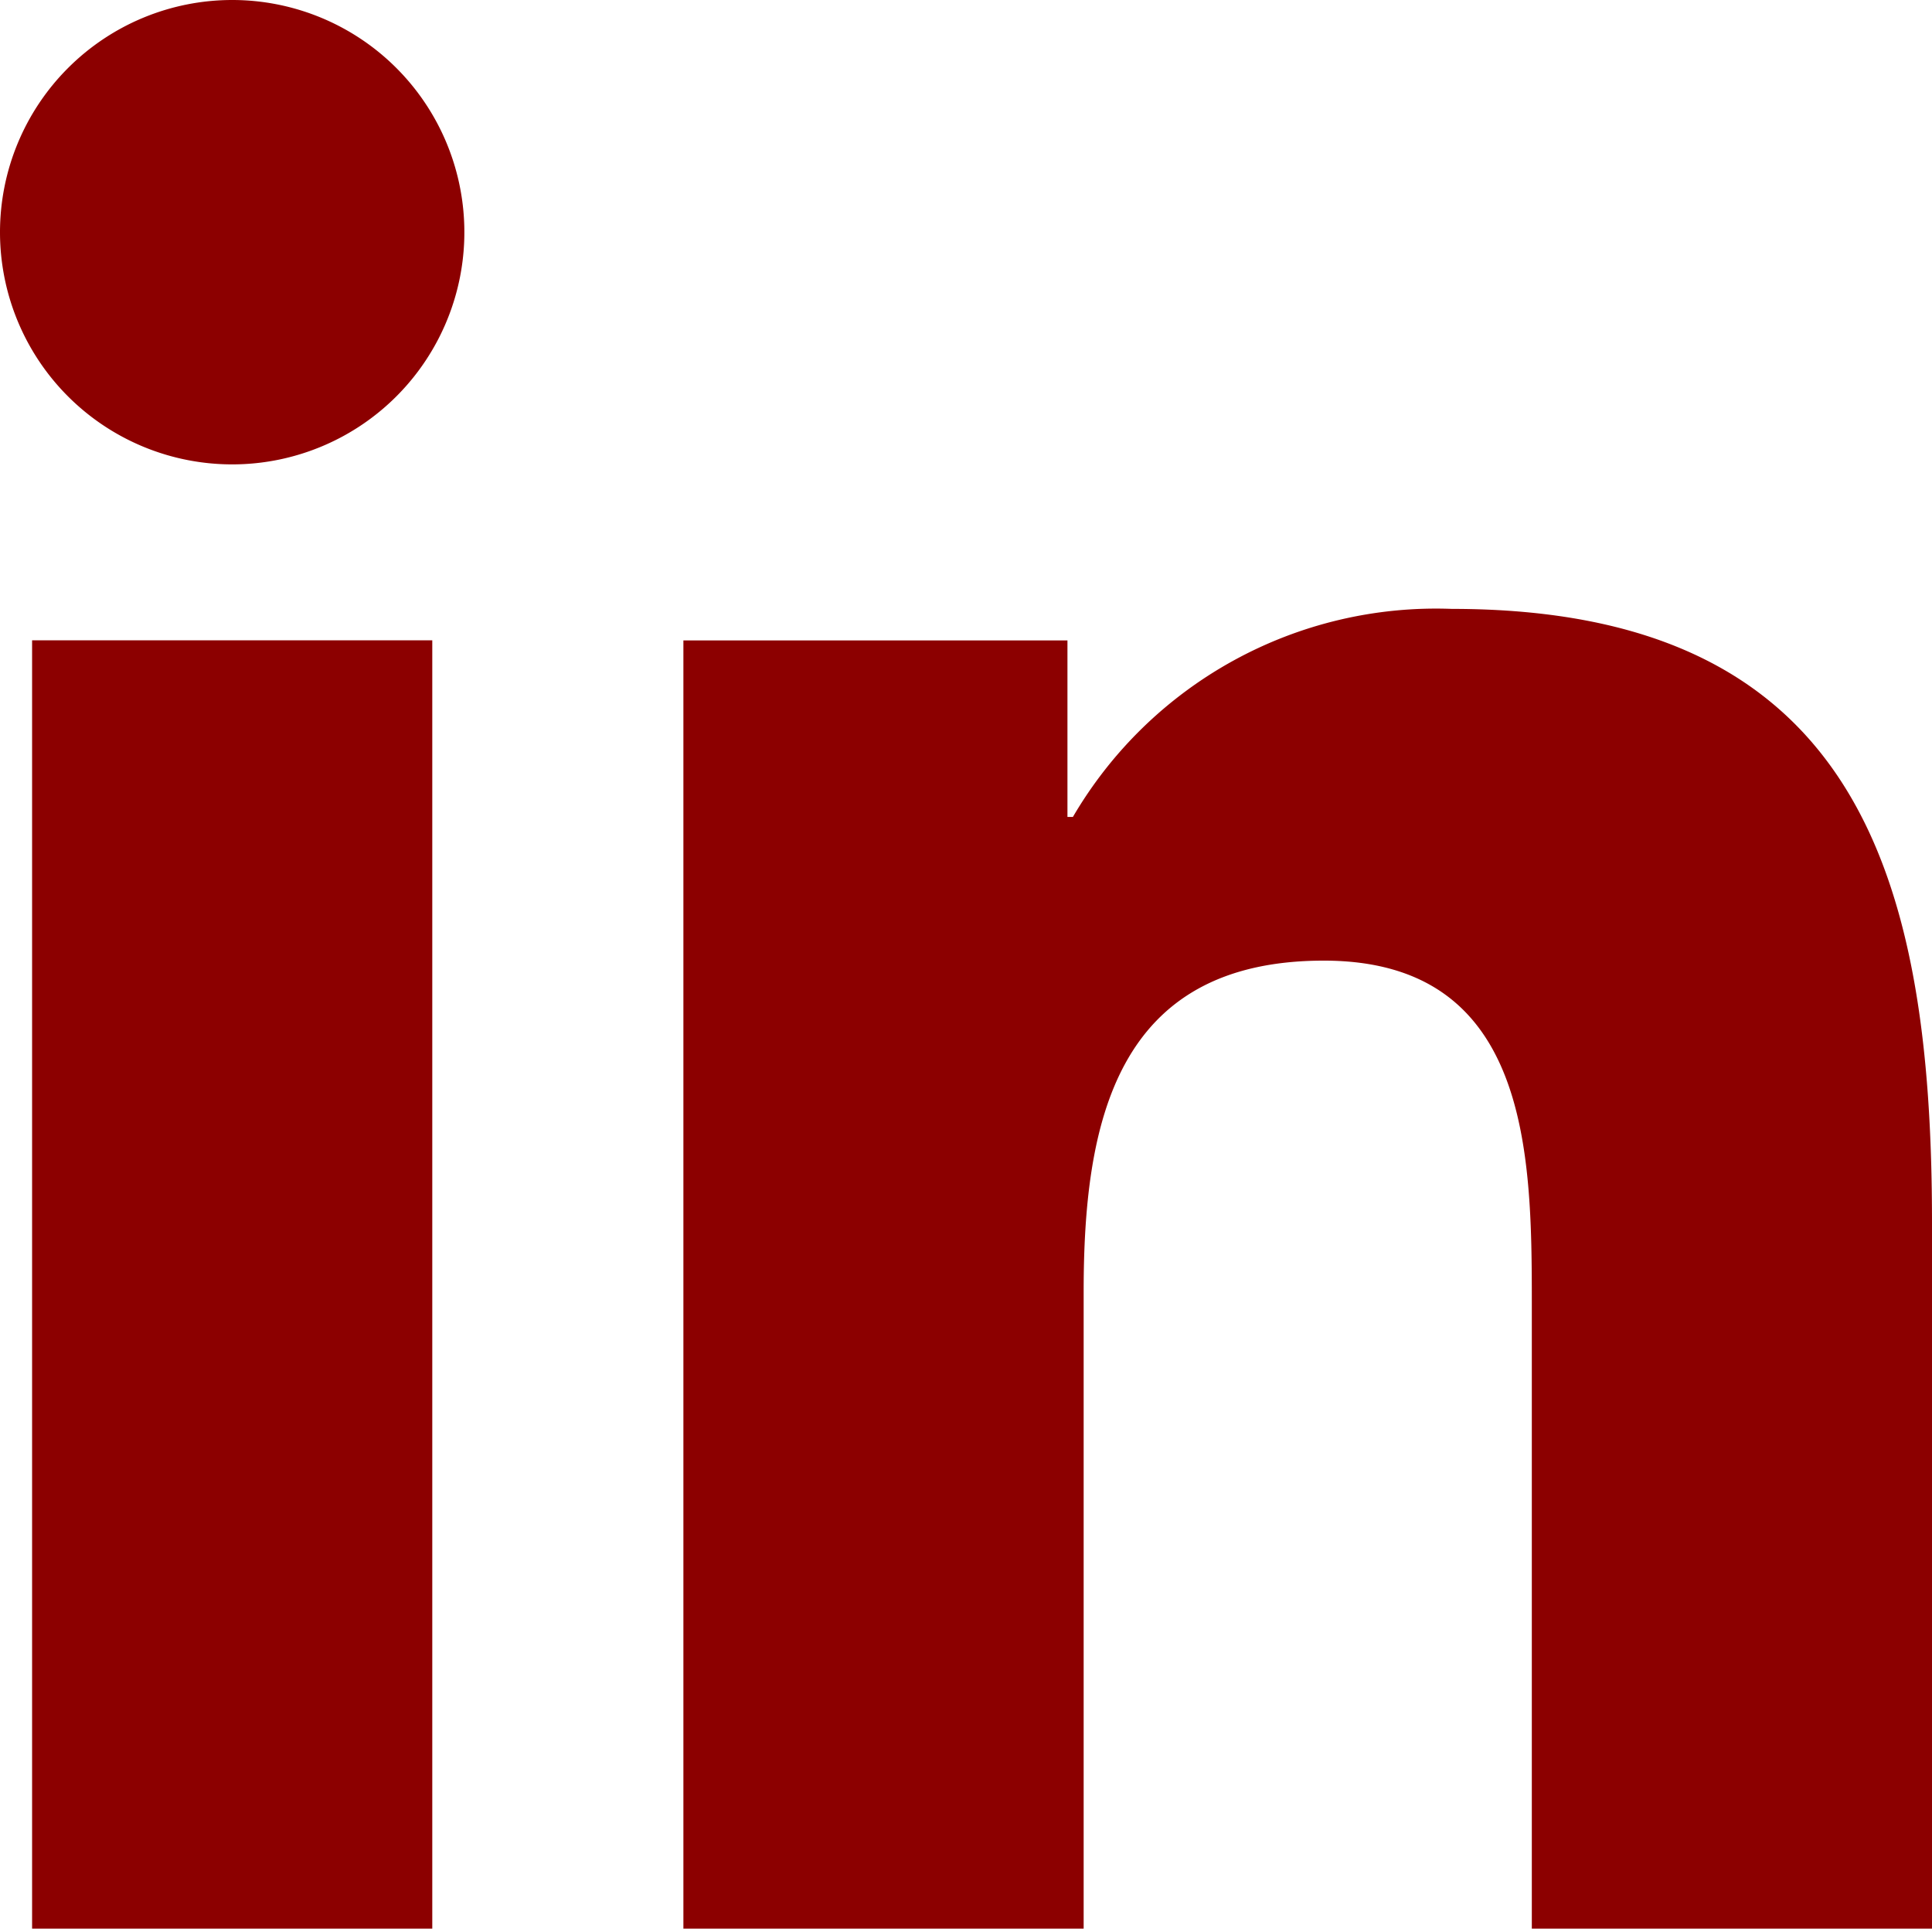
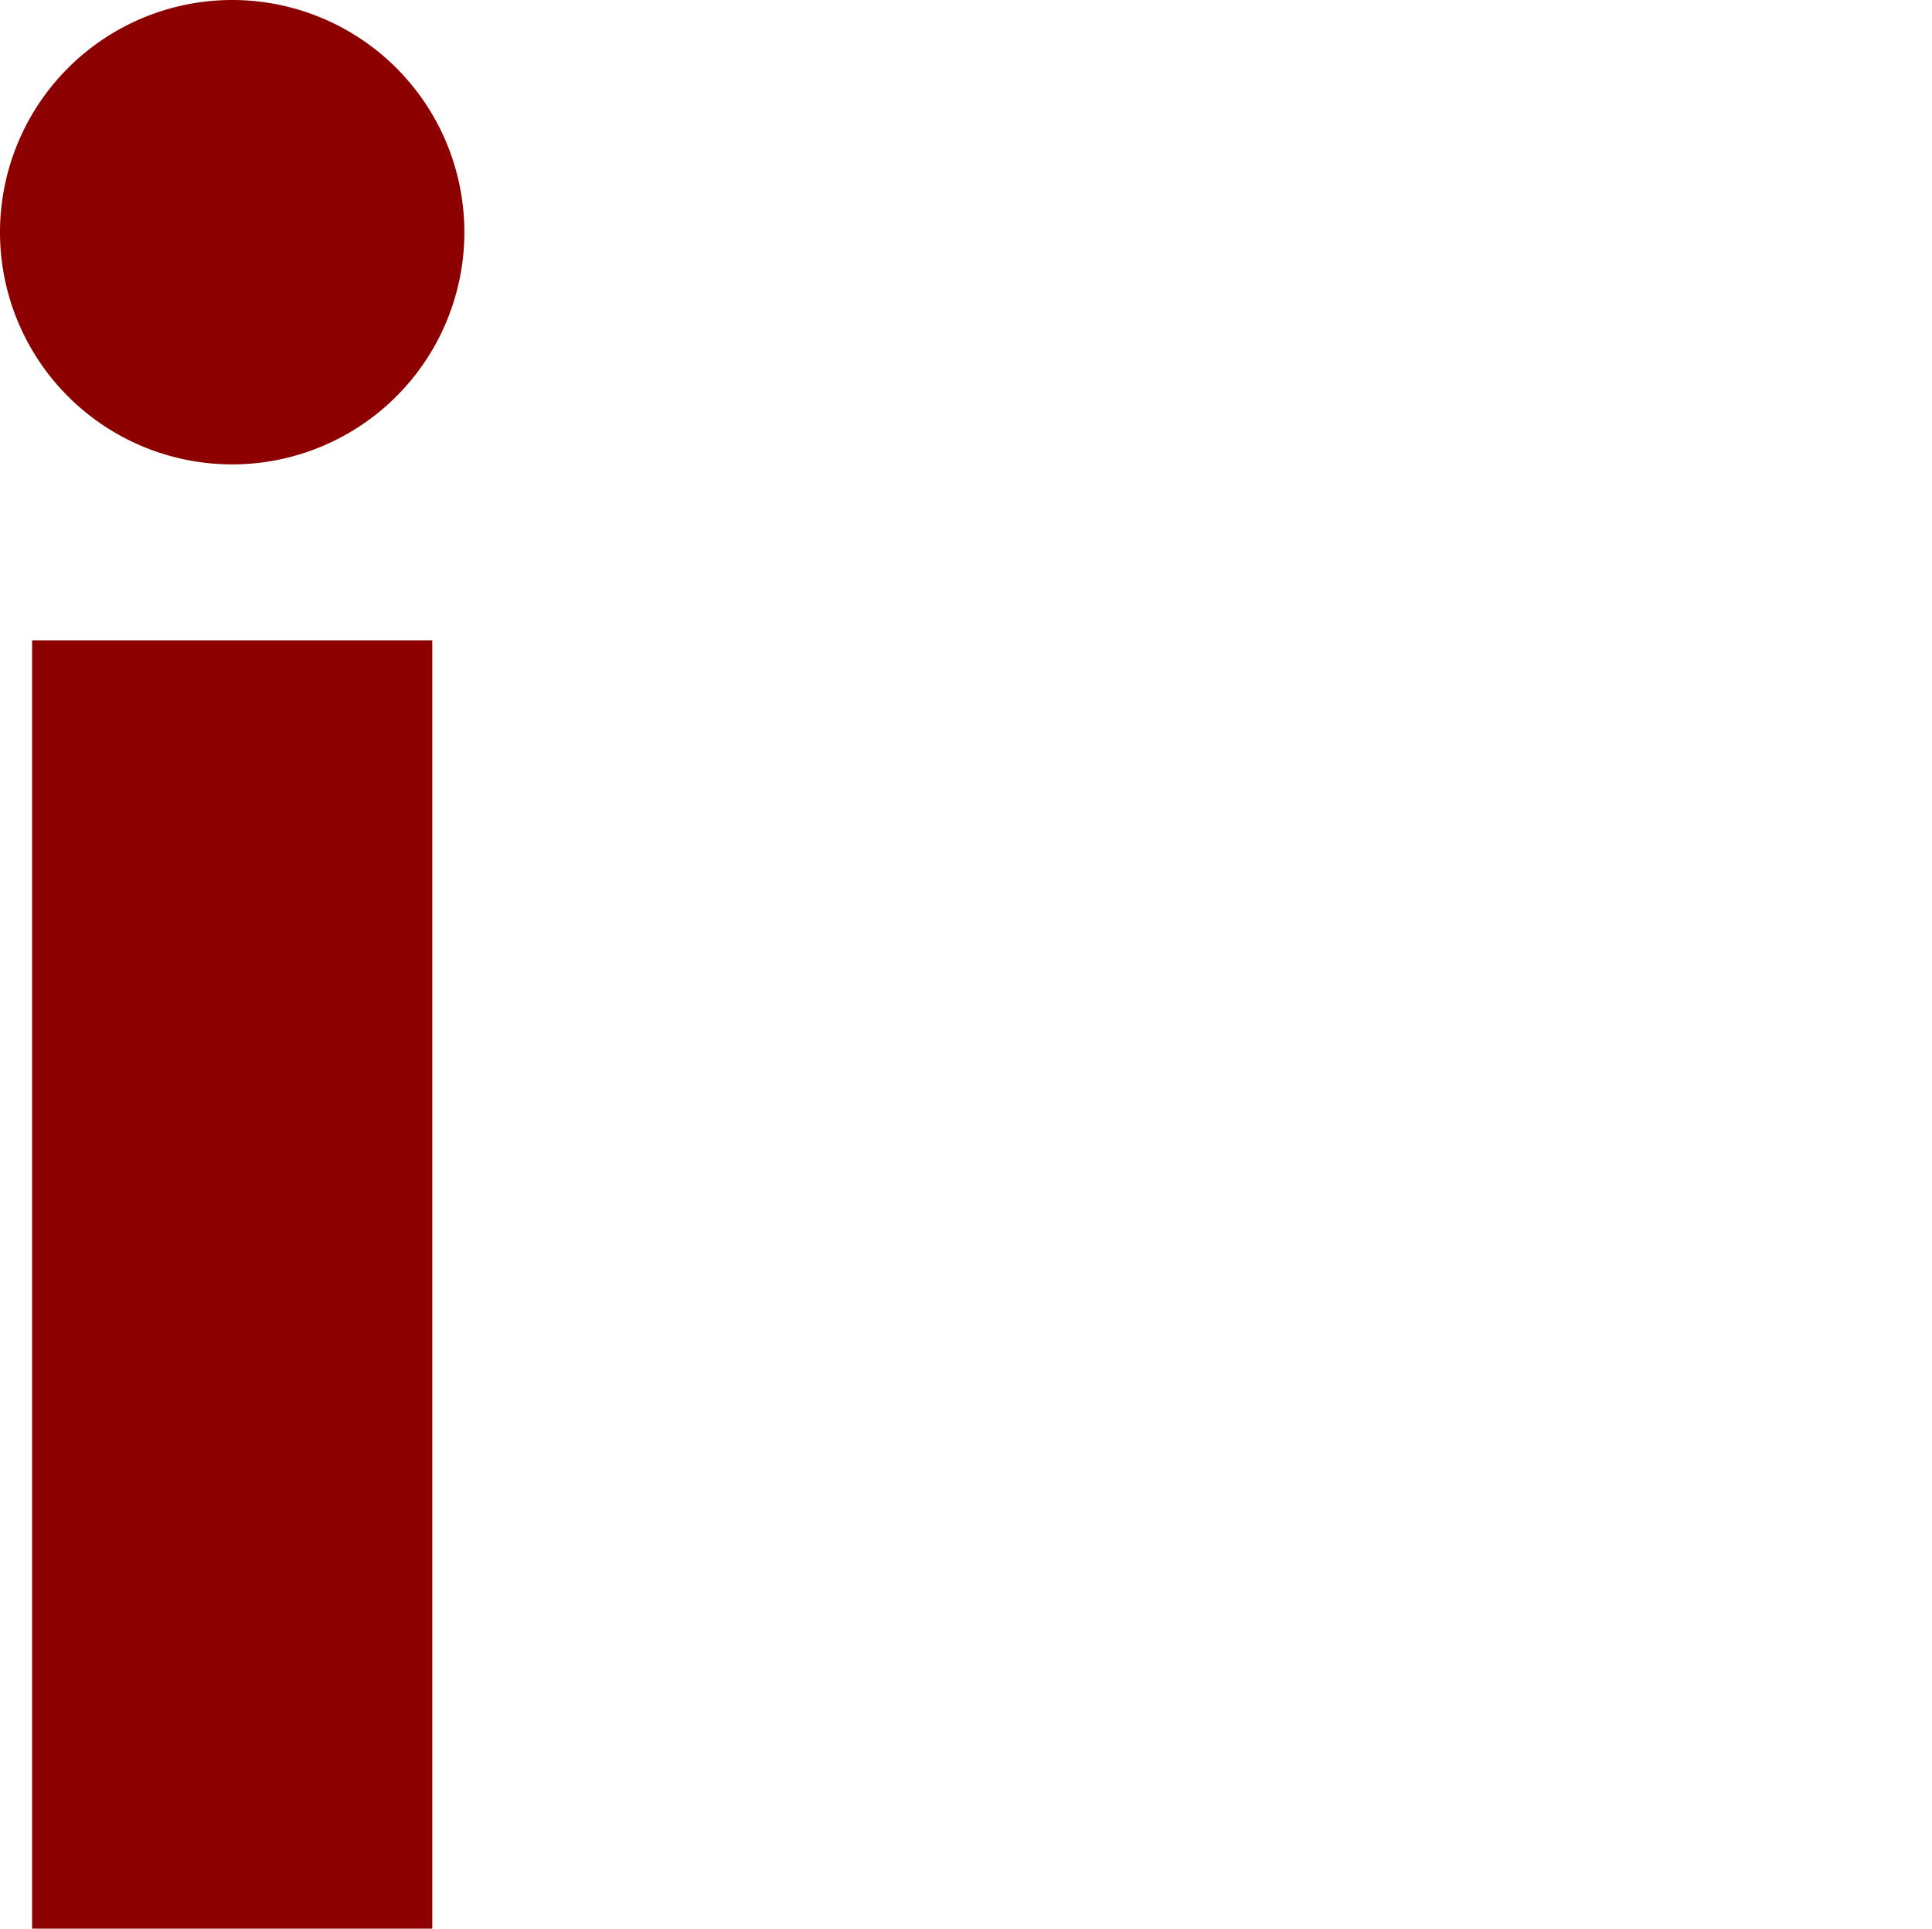
<svg xmlns="http://www.w3.org/2000/svg" id="linkedin" width="24.081" height="24.038" viewBox="0 0 24.081 24.038">
  <defs>
    <clipPath id="clip-path">
      <rect id="Rettangolo_29" data-name="Rettangolo 29" width="24.081" height="24.038" fill="#8c0000" />
    </clipPath>
  </defs>
  <g id="Raggruppa_73" data-name="Raggruppa 73" clip-path="url(#clip-path)">
    <path id="Tracciato_120" data-name="Tracciato 120" d="M.4,7.981H5.388V24.038H.4ZM2.892,0A2.894,2.894,0,1,1,0,2.895,2.895,2.895,0,0,1,2.892,0" fill="#8c0000" />
-     <path id="Tracciato_121" data-name="Tracciato 121" d="M89.456,80.044h4.787v2.2h.068a5.243,5.243,0,0,1,4.722-2.593c5.053,0,5.986,3.325,5.986,7.648V96.1h-4.988V88.292c0-1.863-.032-4.257-2.593-4.257-2.6,0-2.993,2.03-2.993,4.124V96.1H89.456Z" transform="translate(-80.938 -72.062)" fill="#8c0000" />
  </g>
</svg>